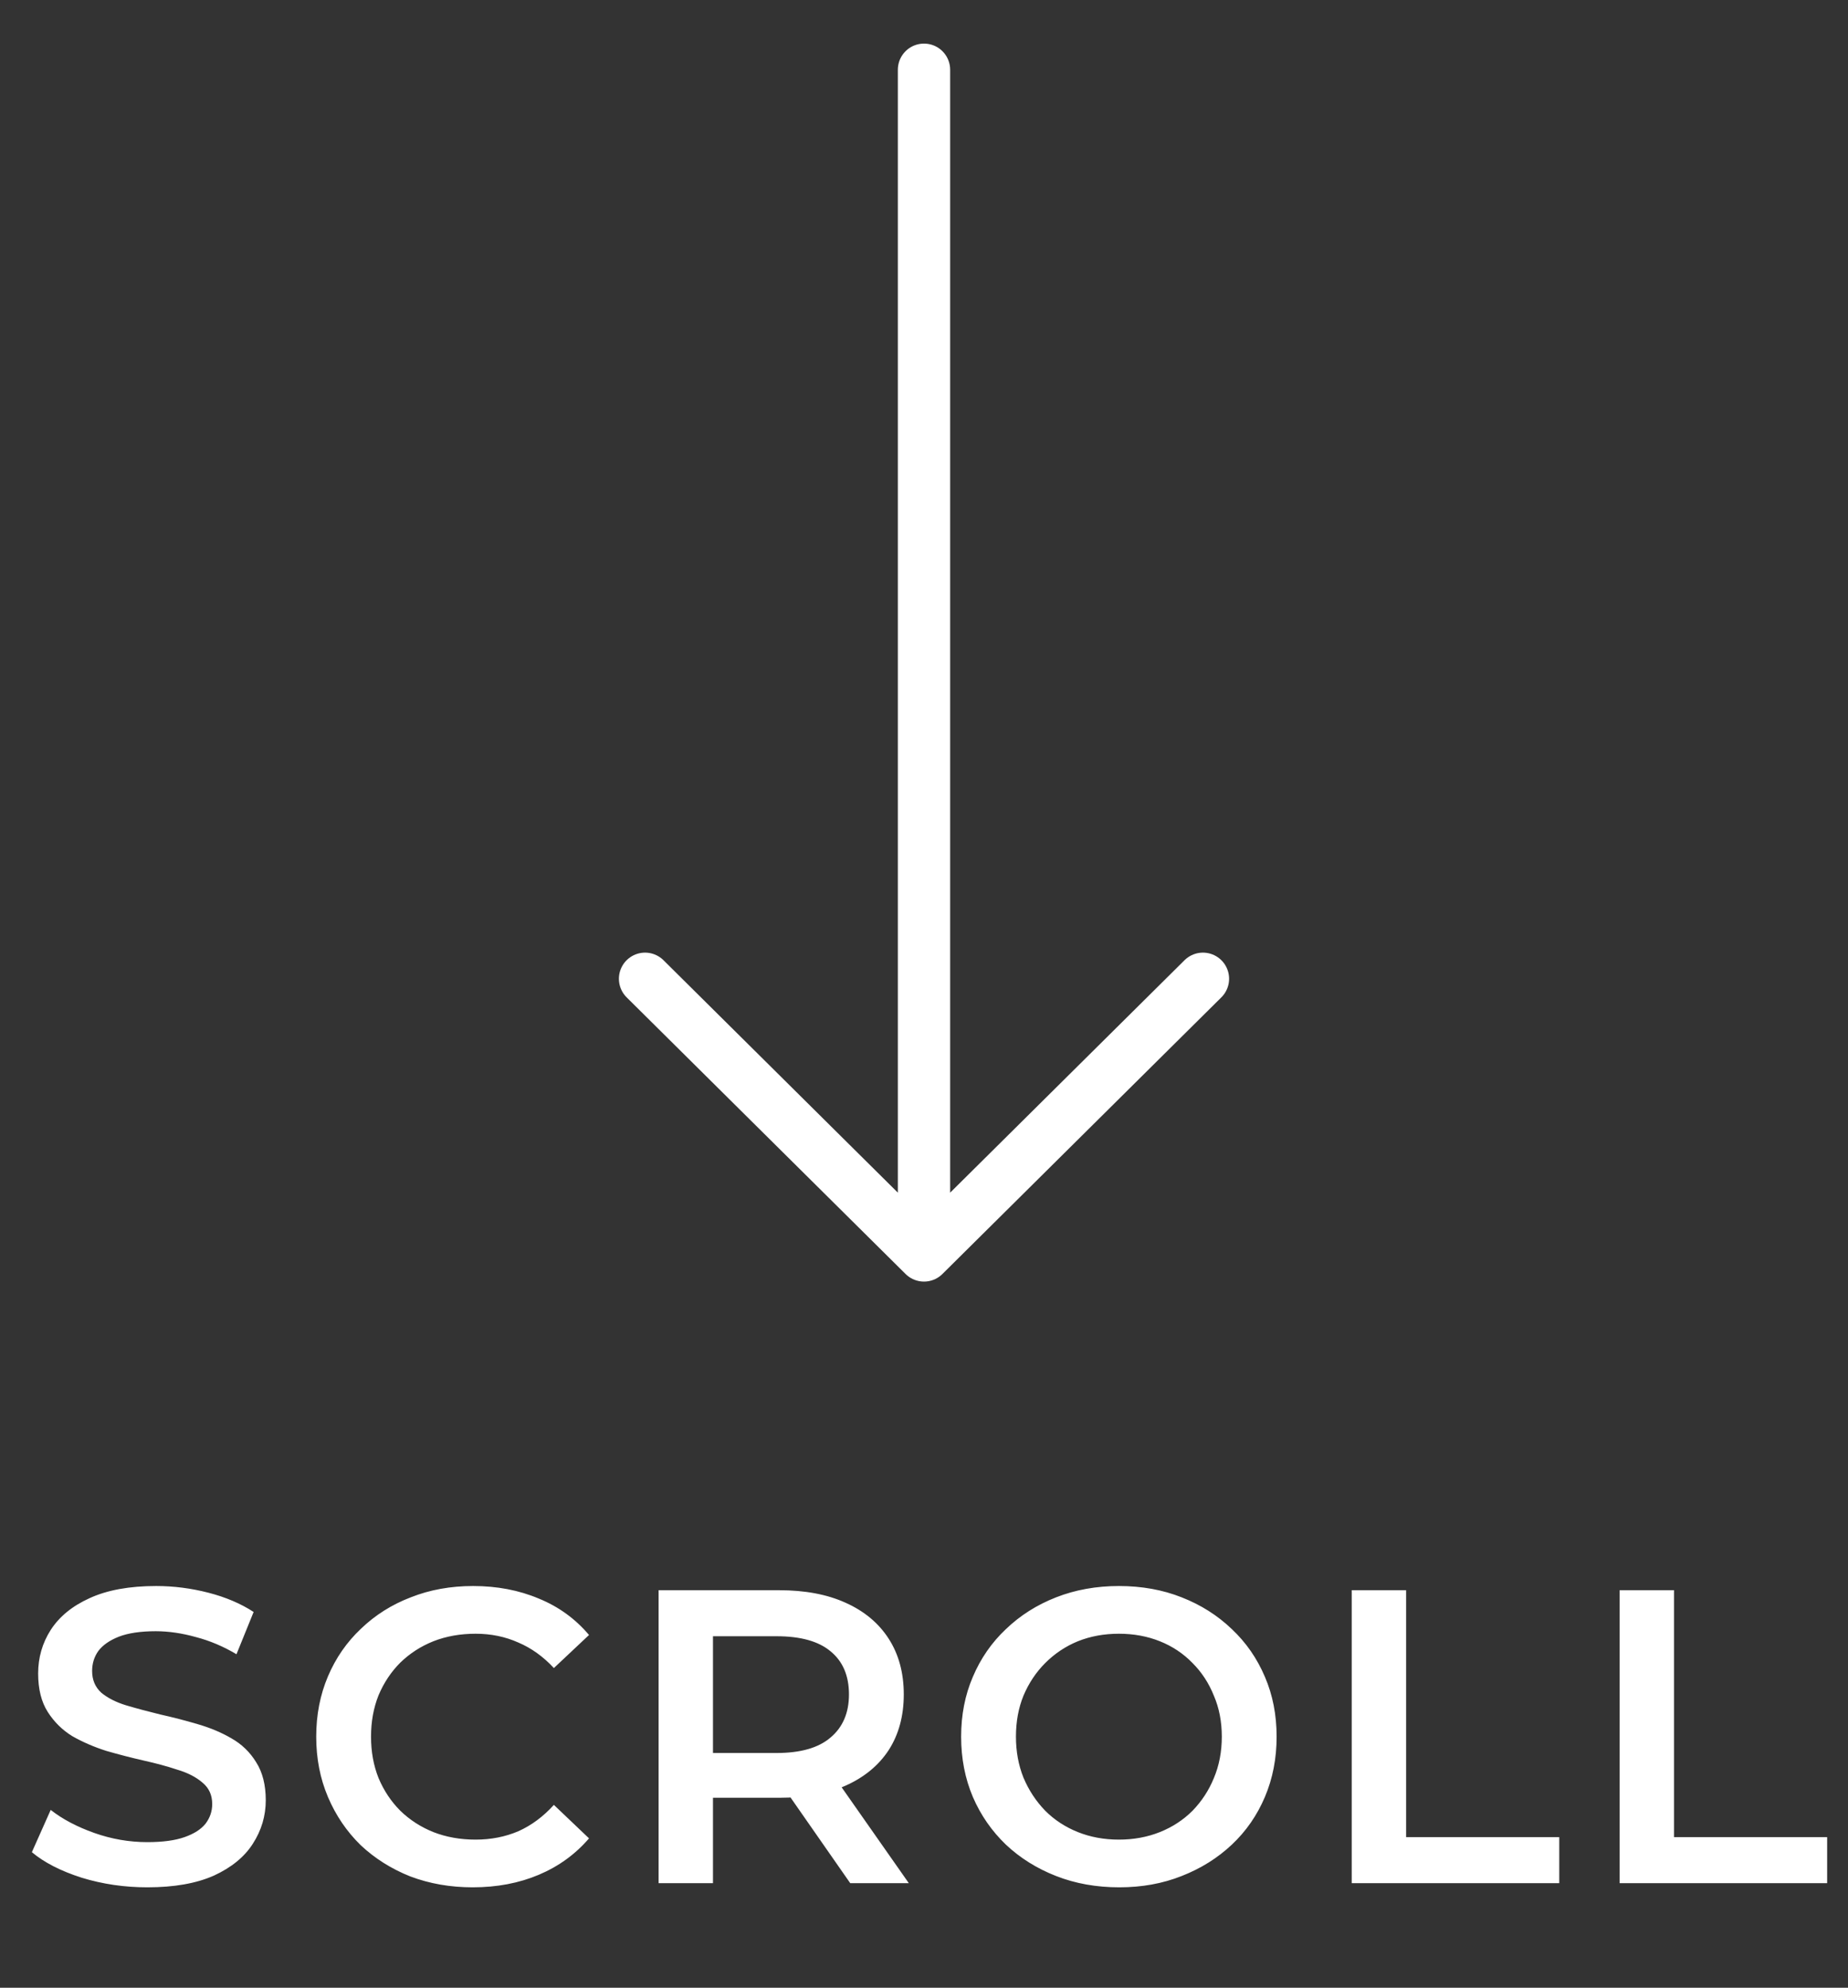
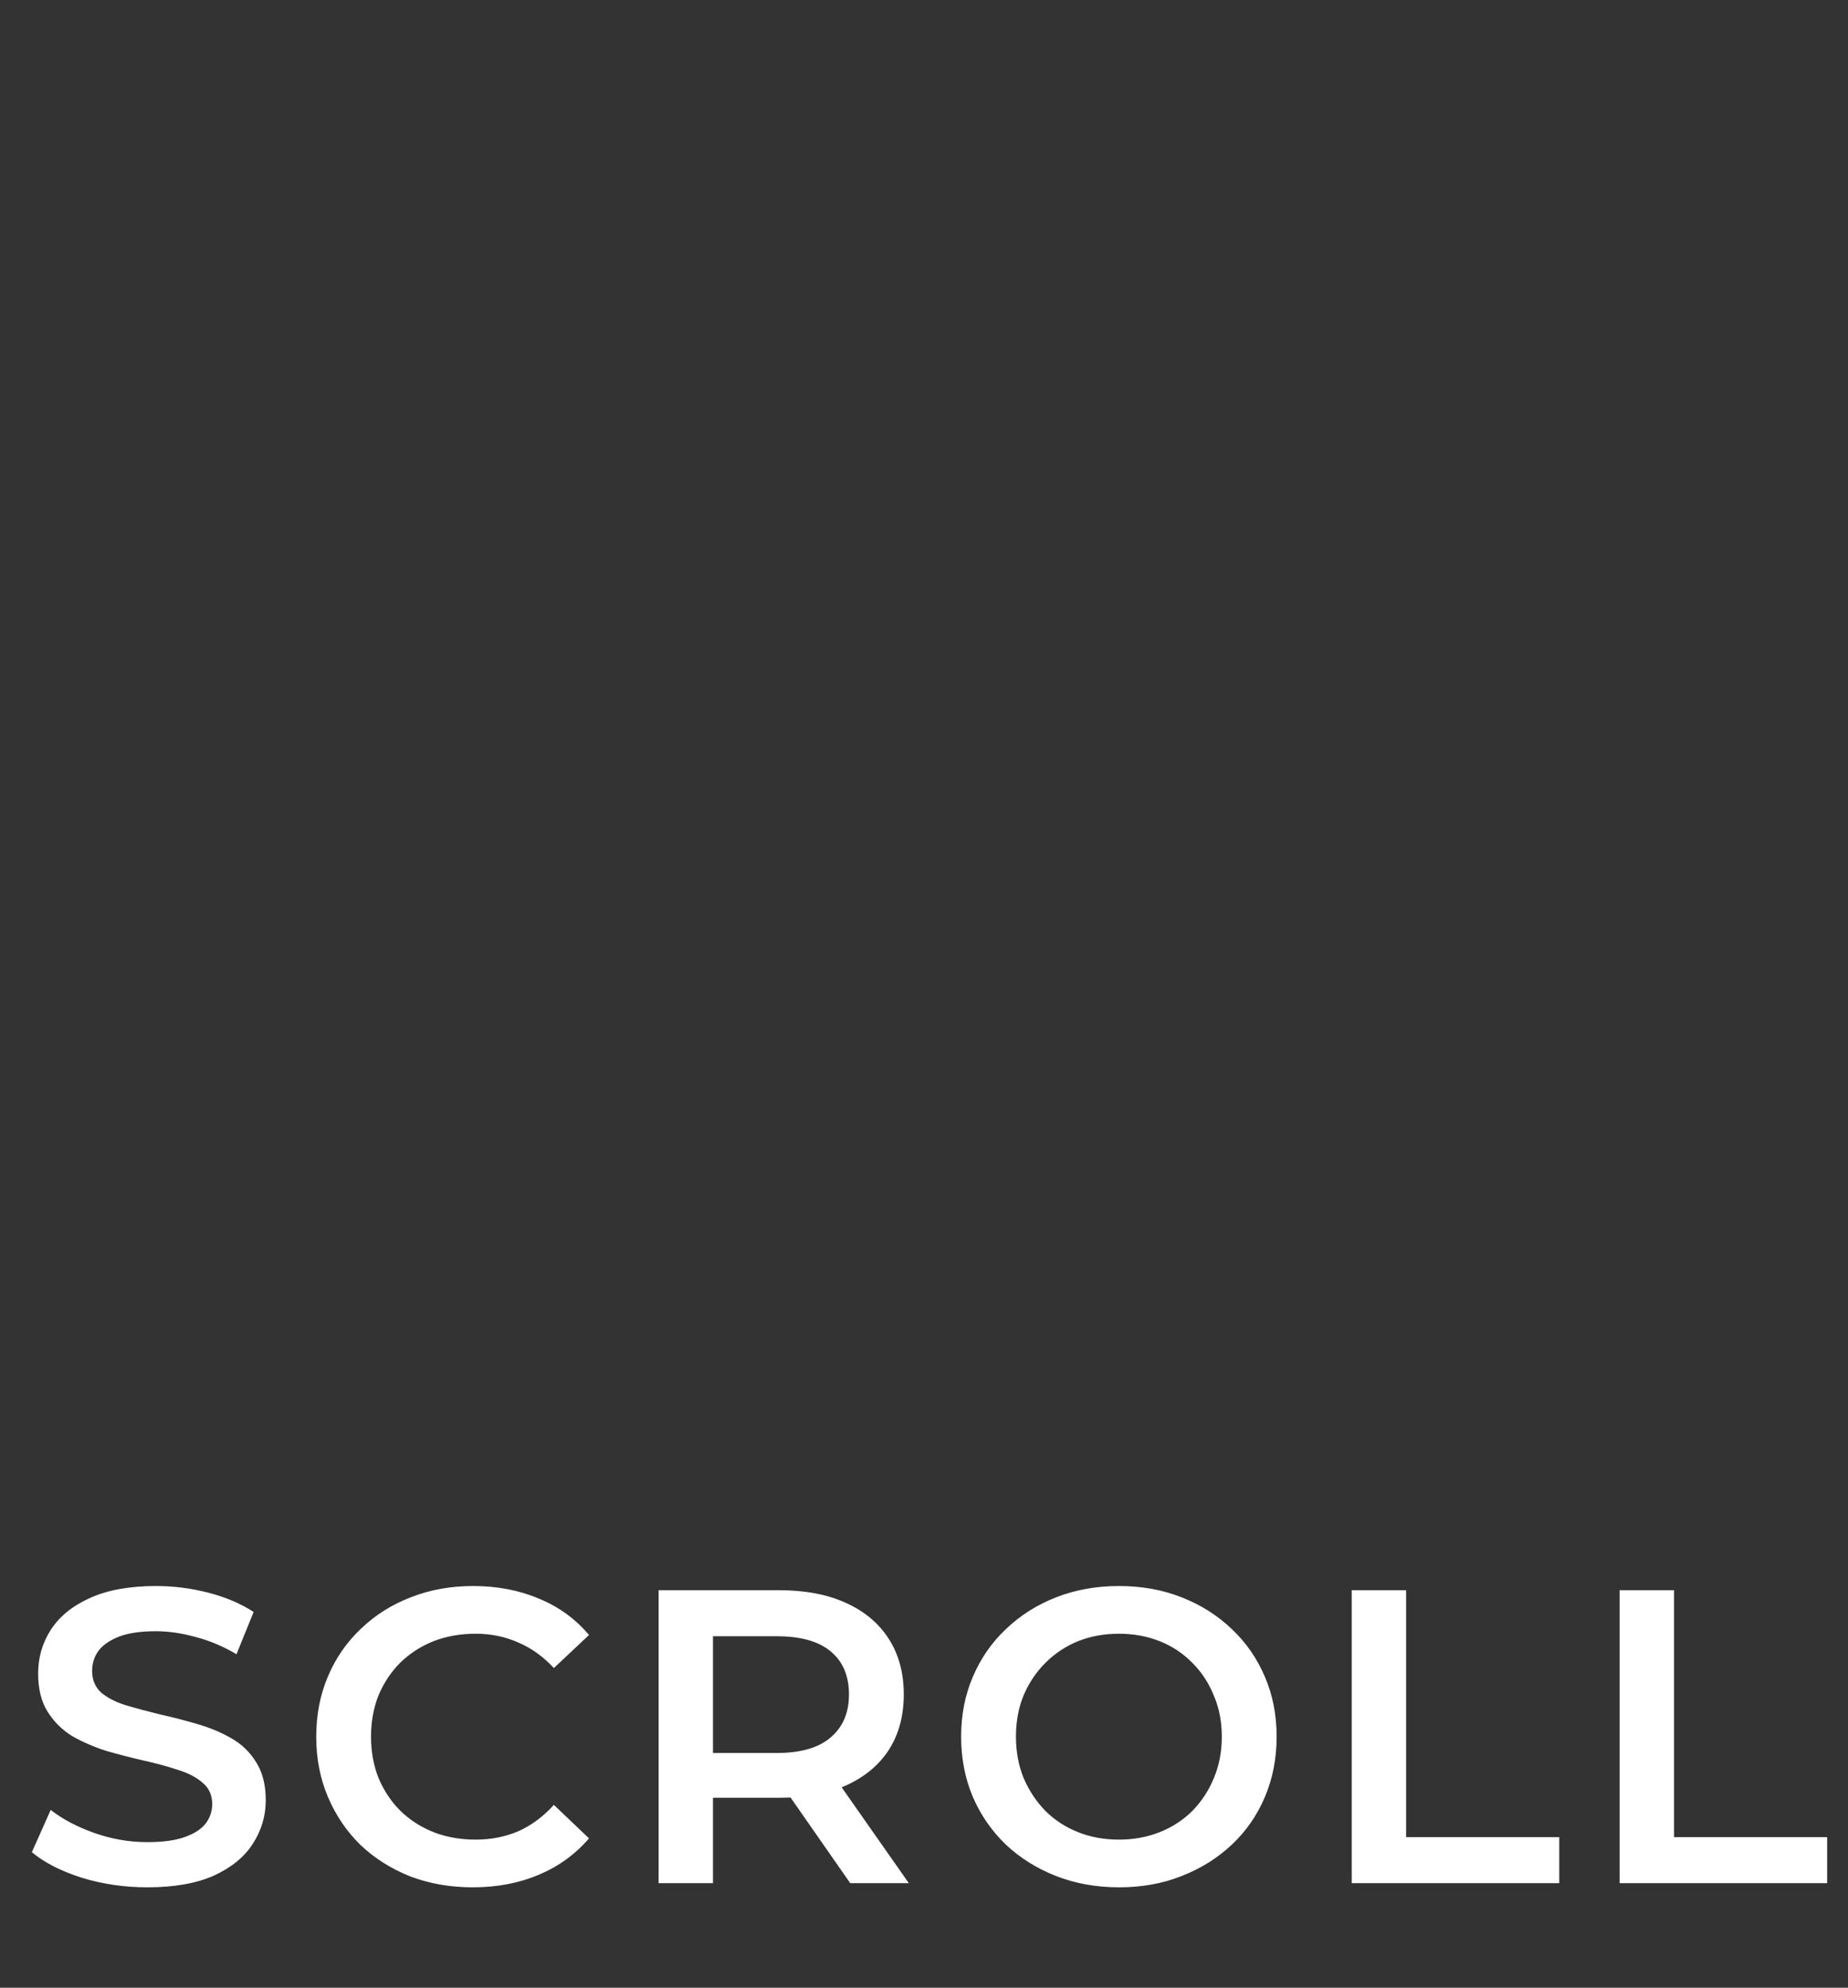
<svg xmlns="http://www.w3.org/2000/svg" width="53" height="57" viewBox="0 0 53 57" fill="none">
  <rect x="0" y="0" width="53" height="57" fill="#333333" stroke="none" />
-   <path d="M26.5 2V36M26.5 36L18.5 28.067M26.5 36L34.5 28.067" stroke="white" stroke-width="1.5" stroke-linecap="round" stroke-linejoin="round" />
  <path d="M4.226 54.12C3.57 54.12 2.942 54.028 2.342 53.844C1.742 53.652 1.266 53.408 0.914 53.112L1.454 51.9C1.79 52.164 2.206 52.384 2.702 52.56C3.198 52.736 3.706 52.824 4.226 52.824C4.666 52.824 5.022 52.776 5.294 52.68C5.566 52.584 5.766 52.456 5.894 52.296C6.022 52.128 6.086 51.94 6.086 51.732C6.086 51.476 5.994 51.272 5.81 51.12C5.626 50.96 5.386 50.836 5.09 50.748C4.802 50.652 4.478 50.564 4.118 50.484C3.766 50.404 3.41 50.312 3.05 50.208C2.698 50.096 2.374 49.956 2.078 49.788C1.79 49.612 1.554 49.38 1.37 49.092C1.186 48.804 1.094 48.436 1.094 47.988C1.094 47.532 1.214 47.116 1.454 46.74C1.702 46.356 2.074 46.052 2.57 45.828C3.074 45.596 3.71 45.48 4.478 45.48C4.982 45.48 5.482 45.544 5.978 45.672C6.474 45.8 6.906 45.984 7.274 46.224L6.782 47.436C6.406 47.212 6.018 47.048 5.618 46.944C5.218 46.832 4.834 46.776 4.466 46.776C4.034 46.776 3.682 46.828 3.41 46.932C3.146 47.036 2.95 47.172 2.822 47.34C2.702 47.508 2.642 47.7 2.642 47.916C2.642 48.172 2.73 48.38 2.906 48.54C3.09 48.692 3.326 48.812 3.614 48.9C3.91 48.988 4.238 49.076 4.598 49.164C4.958 49.244 5.314 49.336 5.666 49.44C6.026 49.544 6.35 49.68 6.638 49.848C6.934 50.016 7.17 50.244 7.346 50.532C7.53 50.82 7.622 51.184 7.622 51.624C7.622 52.072 7.498 52.488 7.25 52.872C7.01 53.248 6.638 53.552 6.134 53.784C5.63 54.008 4.994 54.12 4.226 54.12ZM13.557 54.12C12.917 54.12 12.321 54.016 11.769 53.808C11.225 53.592 10.749 53.292 10.341 52.908C9.941 52.516 9.629 52.056 9.405 51.528C9.181 51 9.069 50.424 9.069 49.8C9.069 49.176 9.181 48.6 9.405 48.072C9.629 47.544 9.945 47.088 10.353 46.704C10.761 46.312 11.237 46.012 11.781 45.804C12.325 45.588 12.921 45.48 13.569 45.48C14.257 45.48 14.885 45.6 15.453 45.84C16.021 46.072 16.501 46.42 16.893 46.884L15.885 47.832C15.581 47.504 15.241 47.26 14.865 47.1C14.489 46.932 14.081 46.848 13.641 46.848C13.201 46.848 12.797 46.92 12.429 47.064C12.069 47.208 11.753 47.412 11.481 47.676C11.217 47.94 11.009 48.252 10.857 48.612C10.713 48.972 10.641 49.368 10.641 49.8C10.641 50.232 10.713 50.628 10.857 50.988C11.009 51.348 11.217 51.66 11.481 51.924C11.753 52.188 12.069 52.392 12.429 52.536C12.797 52.68 13.201 52.752 13.641 52.752C14.081 52.752 14.489 52.672 14.865 52.512C15.241 52.344 15.581 52.092 15.885 51.756L16.893 52.716C16.501 53.172 16.021 53.52 15.453 53.76C14.885 54 14.253 54.12 13.557 54.12ZM18.888 54V45.6H22.344C23.088 45.6 23.724 45.72 24.252 45.96C24.788 46.2 25.2 46.544 25.488 46.992C25.776 47.44 25.92 47.972 25.92 48.588C25.92 49.204 25.776 49.736 25.488 50.184C25.2 50.624 24.788 50.964 24.252 51.204C23.724 51.436 23.088 51.552 22.344 51.552H19.752L20.448 50.844V54H18.888ZM24.384 54L22.26 50.952H23.928L26.064 54H24.384ZM20.448 51.012L19.752 50.268H22.272C22.96 50.268 23.476 50.12 23.82 49.824C24.172 49.528 24.348 49.116 24.348 48.588C24.348 48.052 24.172 47.64 23.82 47.352C23.476 47.064 22.96 46.92 22.272 46.92H19.752L20.448 46.152V51.012ZM32.101 54.12C31.445 54.12 30.841 54.012 30.289 53.796C29.737 53.58 29.257 53.28 28.849 52.896C28.441 52.504 28.125 52.048 27.901 51.528C27.677 51 27.565 50.424 27.565 49.8C27.565 49.176 27.677 48.604 27.901 48.084C28.125 47.556 28.441 47.1 28.849 46.716C29.257 46.324 29.737 46.02 30.289 45.804C30.841 45.588 31.441 45.48 32.089 45.48C32.745 45.48 33.345 45.588 33.889 45.804C34.441 46.02 34.921 46.324 35.329 46.716C35.737 47.1 36.053 47.556 36.277 48.084C36.501 48.604 36.613 49.176 36.613 49.8C36.613 50.424 36.501 51 36.277 51.528C36.053 52.056 35.737 52.512 35.329 52.896C34.921 53.28 34.441 53.58 33.889 53.796C33.345 54.012 32.749 54.12 32.101 54.12ZM32.089 52.752C32.513 52.752 32.905 52.68 33.265 52.536C33.625 52.392 33.937 52.188 34.201 51.924C34.465 51.652 34.669 51.34 34.813 50.988C34.965 50.628 35.041 50.232 35.041 49.8C35.041 49.368 34.965 48.976 34.813 48.624C34.669 48.264 34.465 47.952 34.201 47.688C33.937 47.416 33.625 47.208 33.265 47.064C32.905 46.92 32.513 46.848 32.089 46.848C31.665 46.848 31.273 46.92 30.913 47.064C30.561 47.208 30.249 47.416 29.977 47.688C29.713 47.952 29.505 48.264 29.353 48.624C29.209 48.976 29.137 49.368 29.137 49.8C29.137 50.224 29.209 50.616 29.353 50.976C29.505 51.336 29.713 51.652 29.977 51.924C30.241 52.188 30.553 52.392 30.913 52.536C31.273 52.68 31.665 52.752 32.089 52.752ZM38.767 54V45.6H40.327V52.68H44.719V54H38.767ZM46.45 54V45.6H48.01V52.68H52.402V54H46.45Z" fill="white" />
</svg>